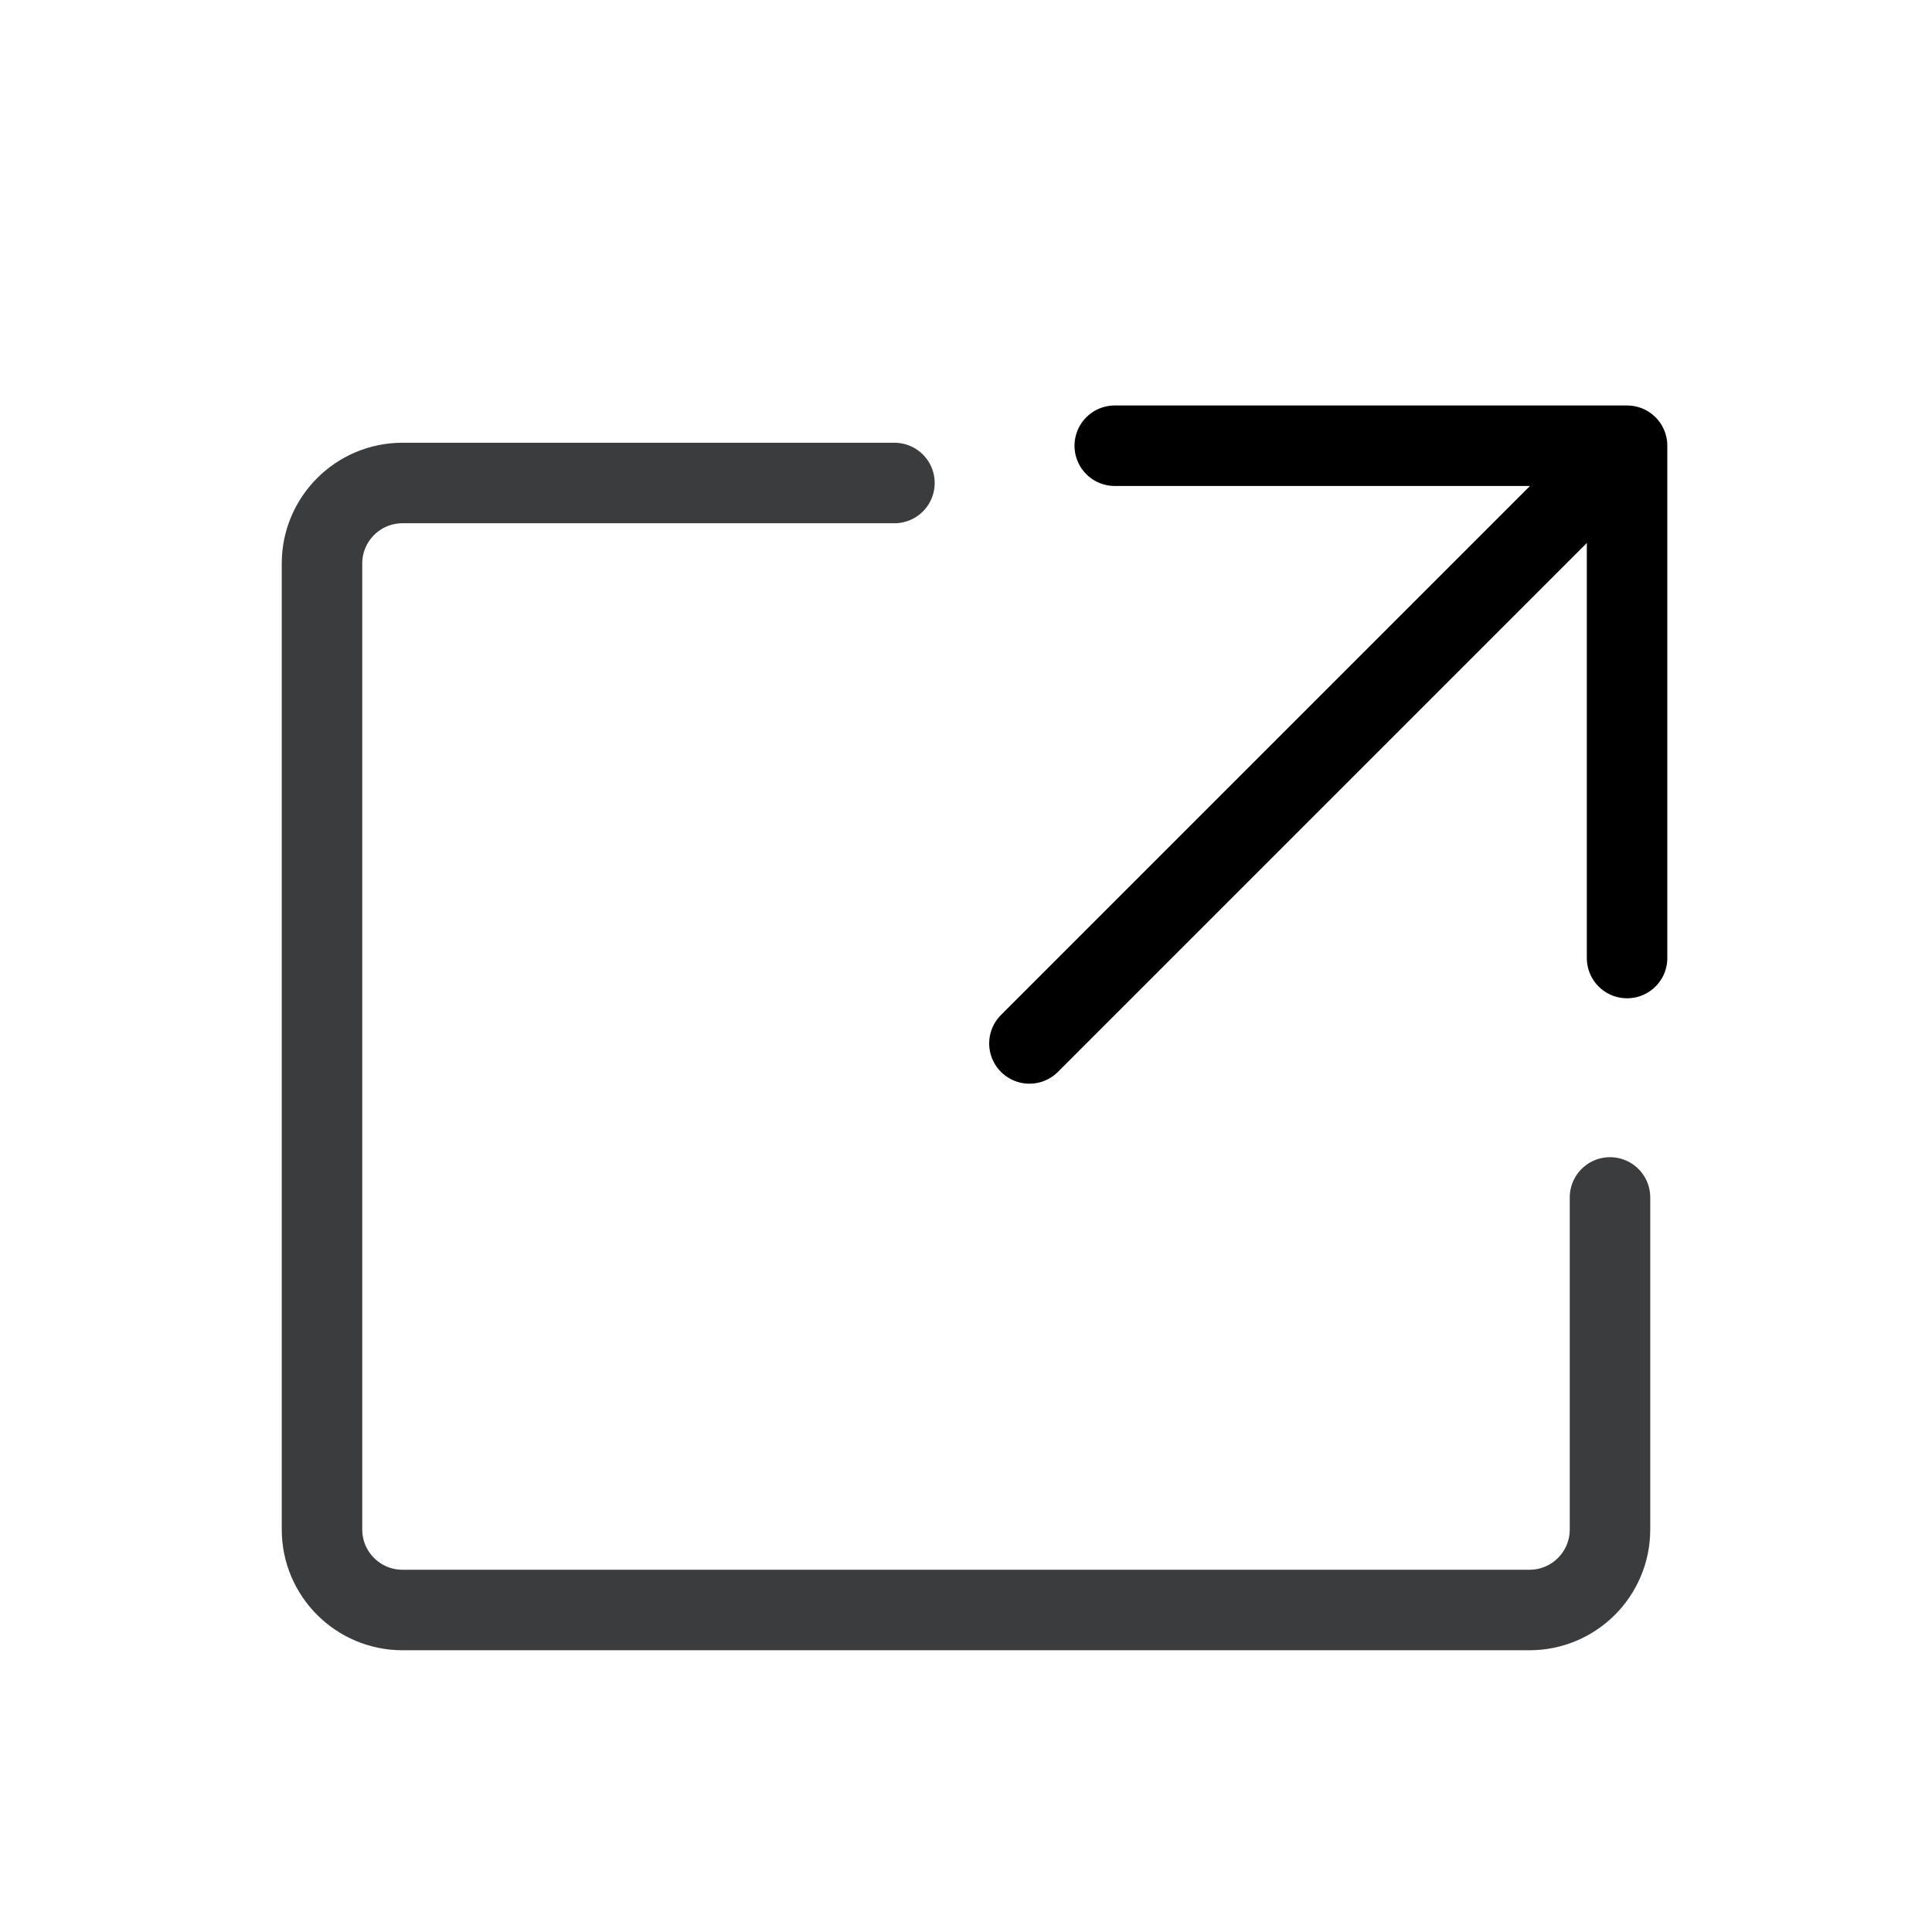
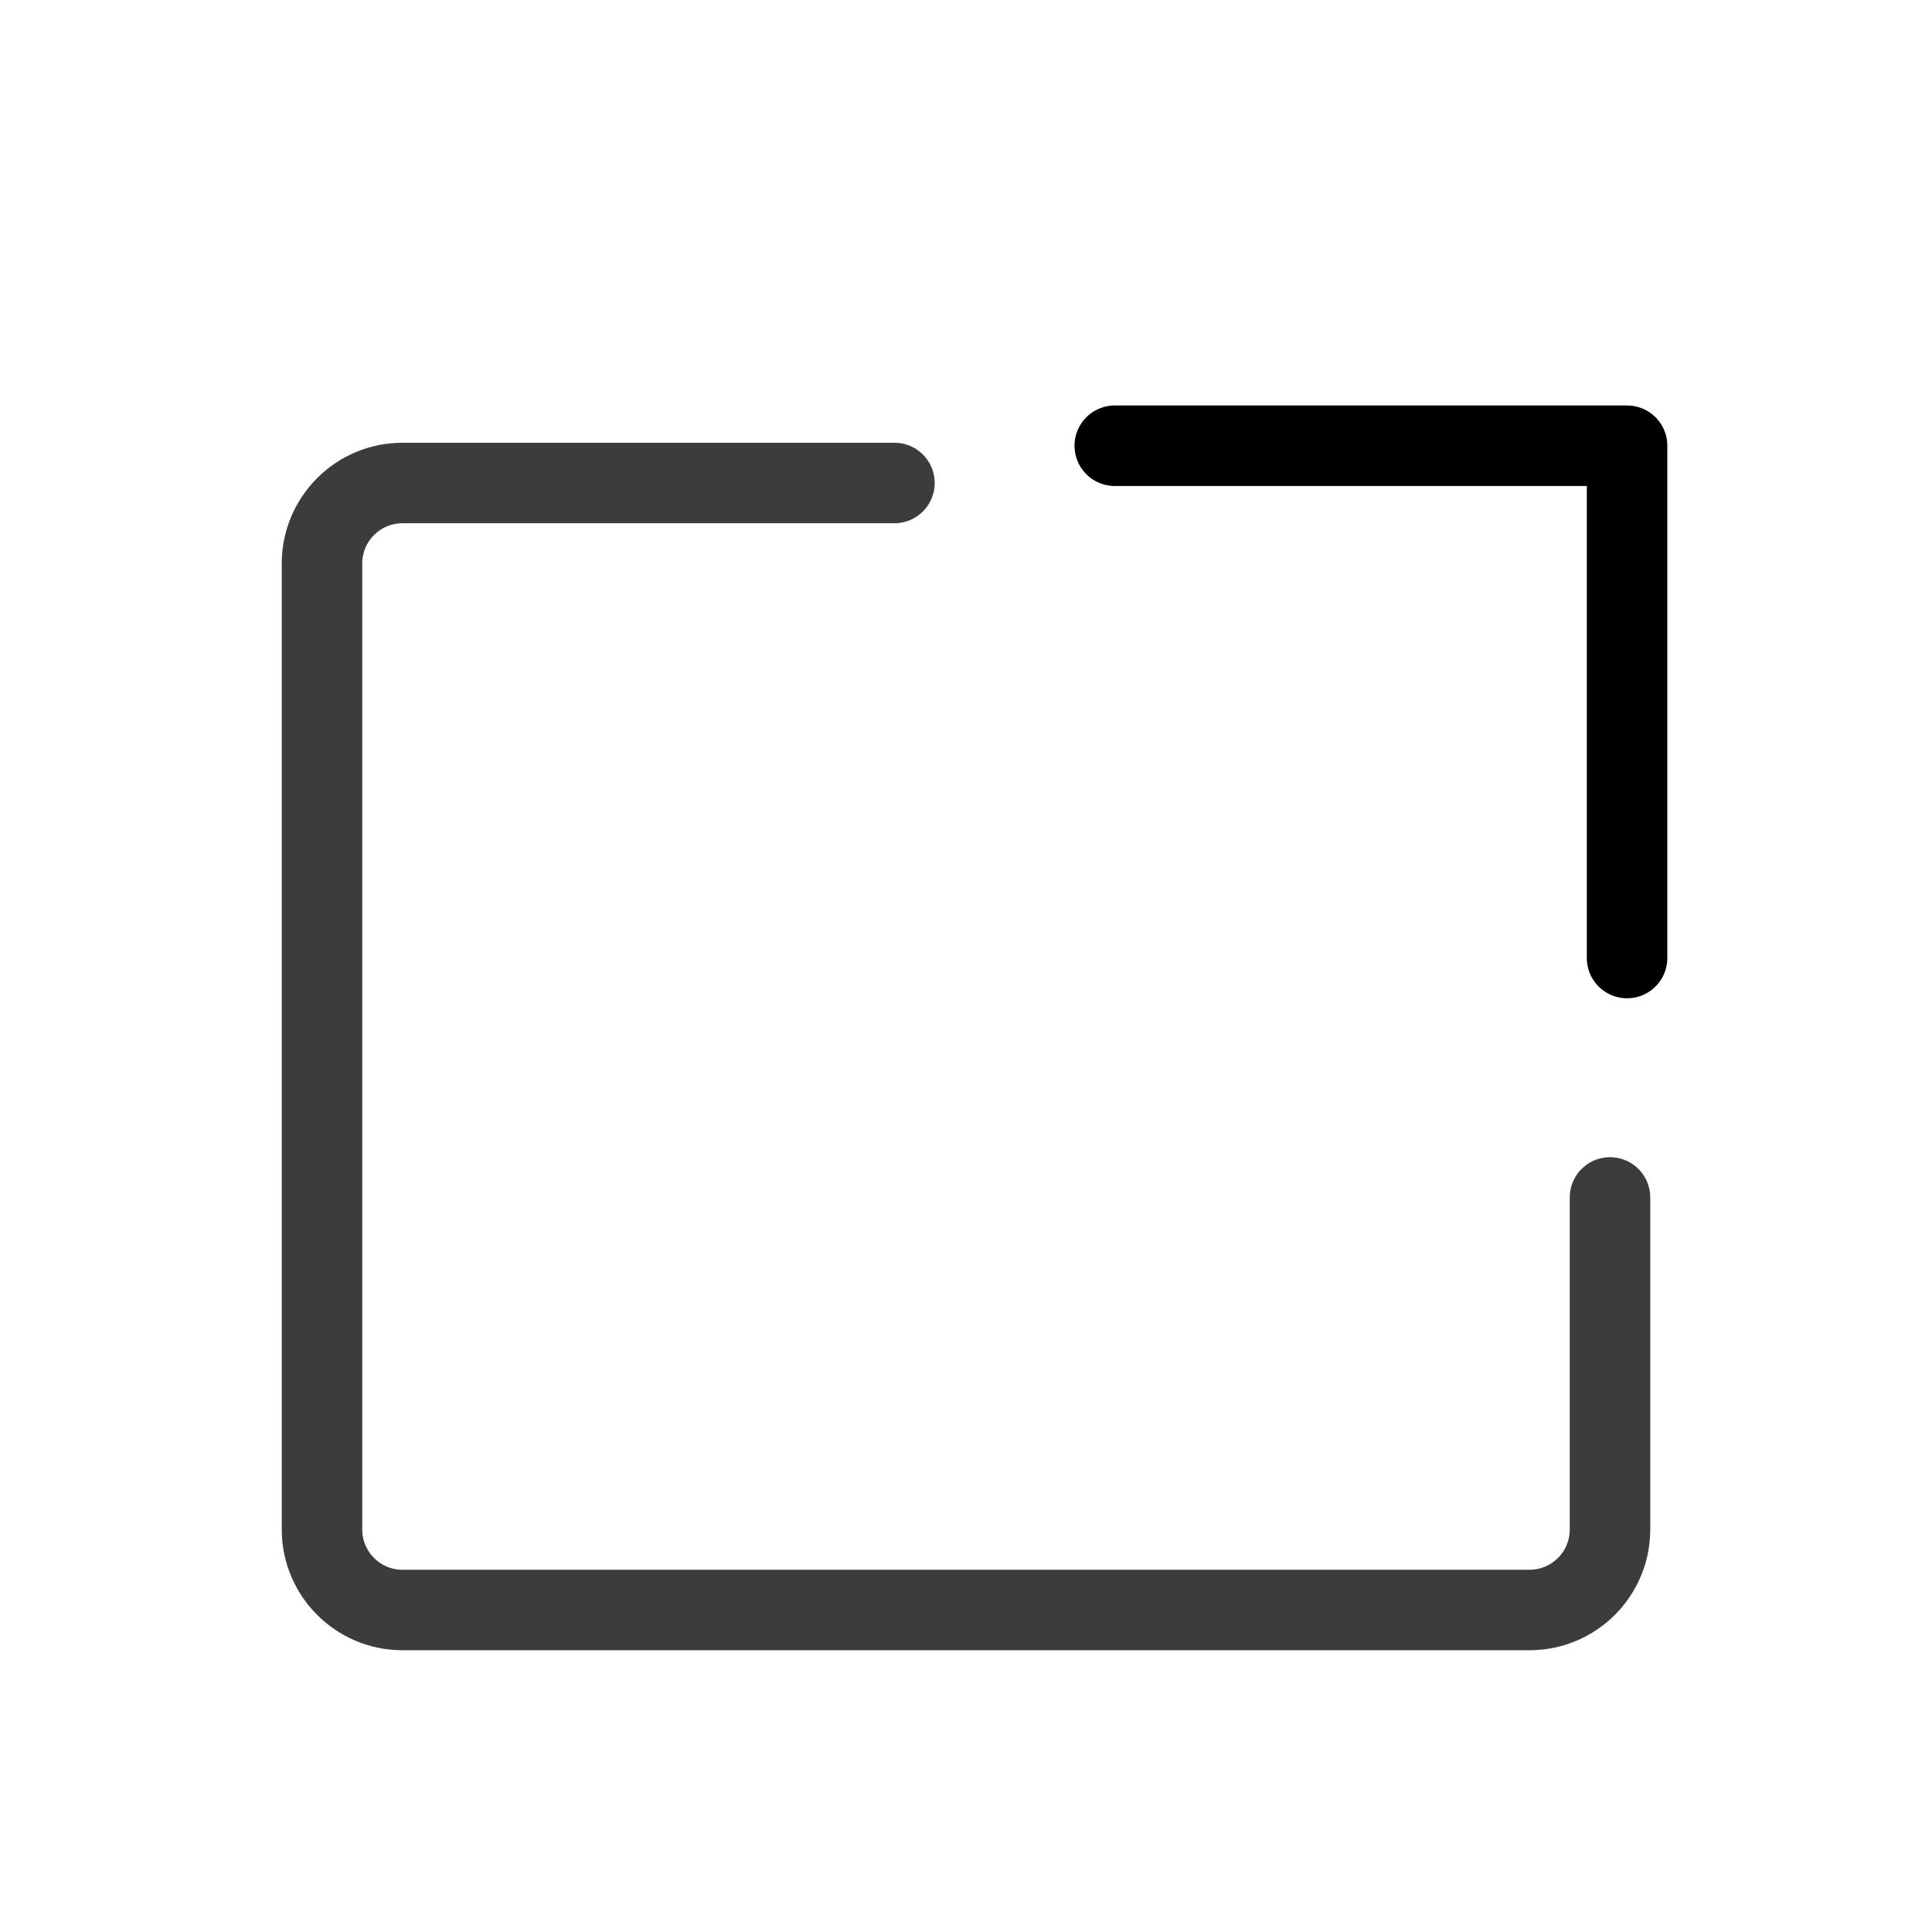
<svg xmlns="http://www.w3.org/2000/svg" width="24" height="24" viewBox="0 0 24 24" fill="none">
  <path d="M11.111 6L5 6C4.448 6 4 6.448 4 7L4 19C4 19.552 4.448 20 5 20H19C19.552 20 20 19.552 20 19V14.875" stroke="#3B3C3D" stroke-linecap="round" />
  <path d="M20.212 11.901L20.212 5.537L13.848 5.537" stroke="black" stroke-linecap="round" stroke-linejoin="round" />
-   <path d="M19.859 5.891L12.788 12.962" stroke="black" stroke-linecap="round" />
</svg>